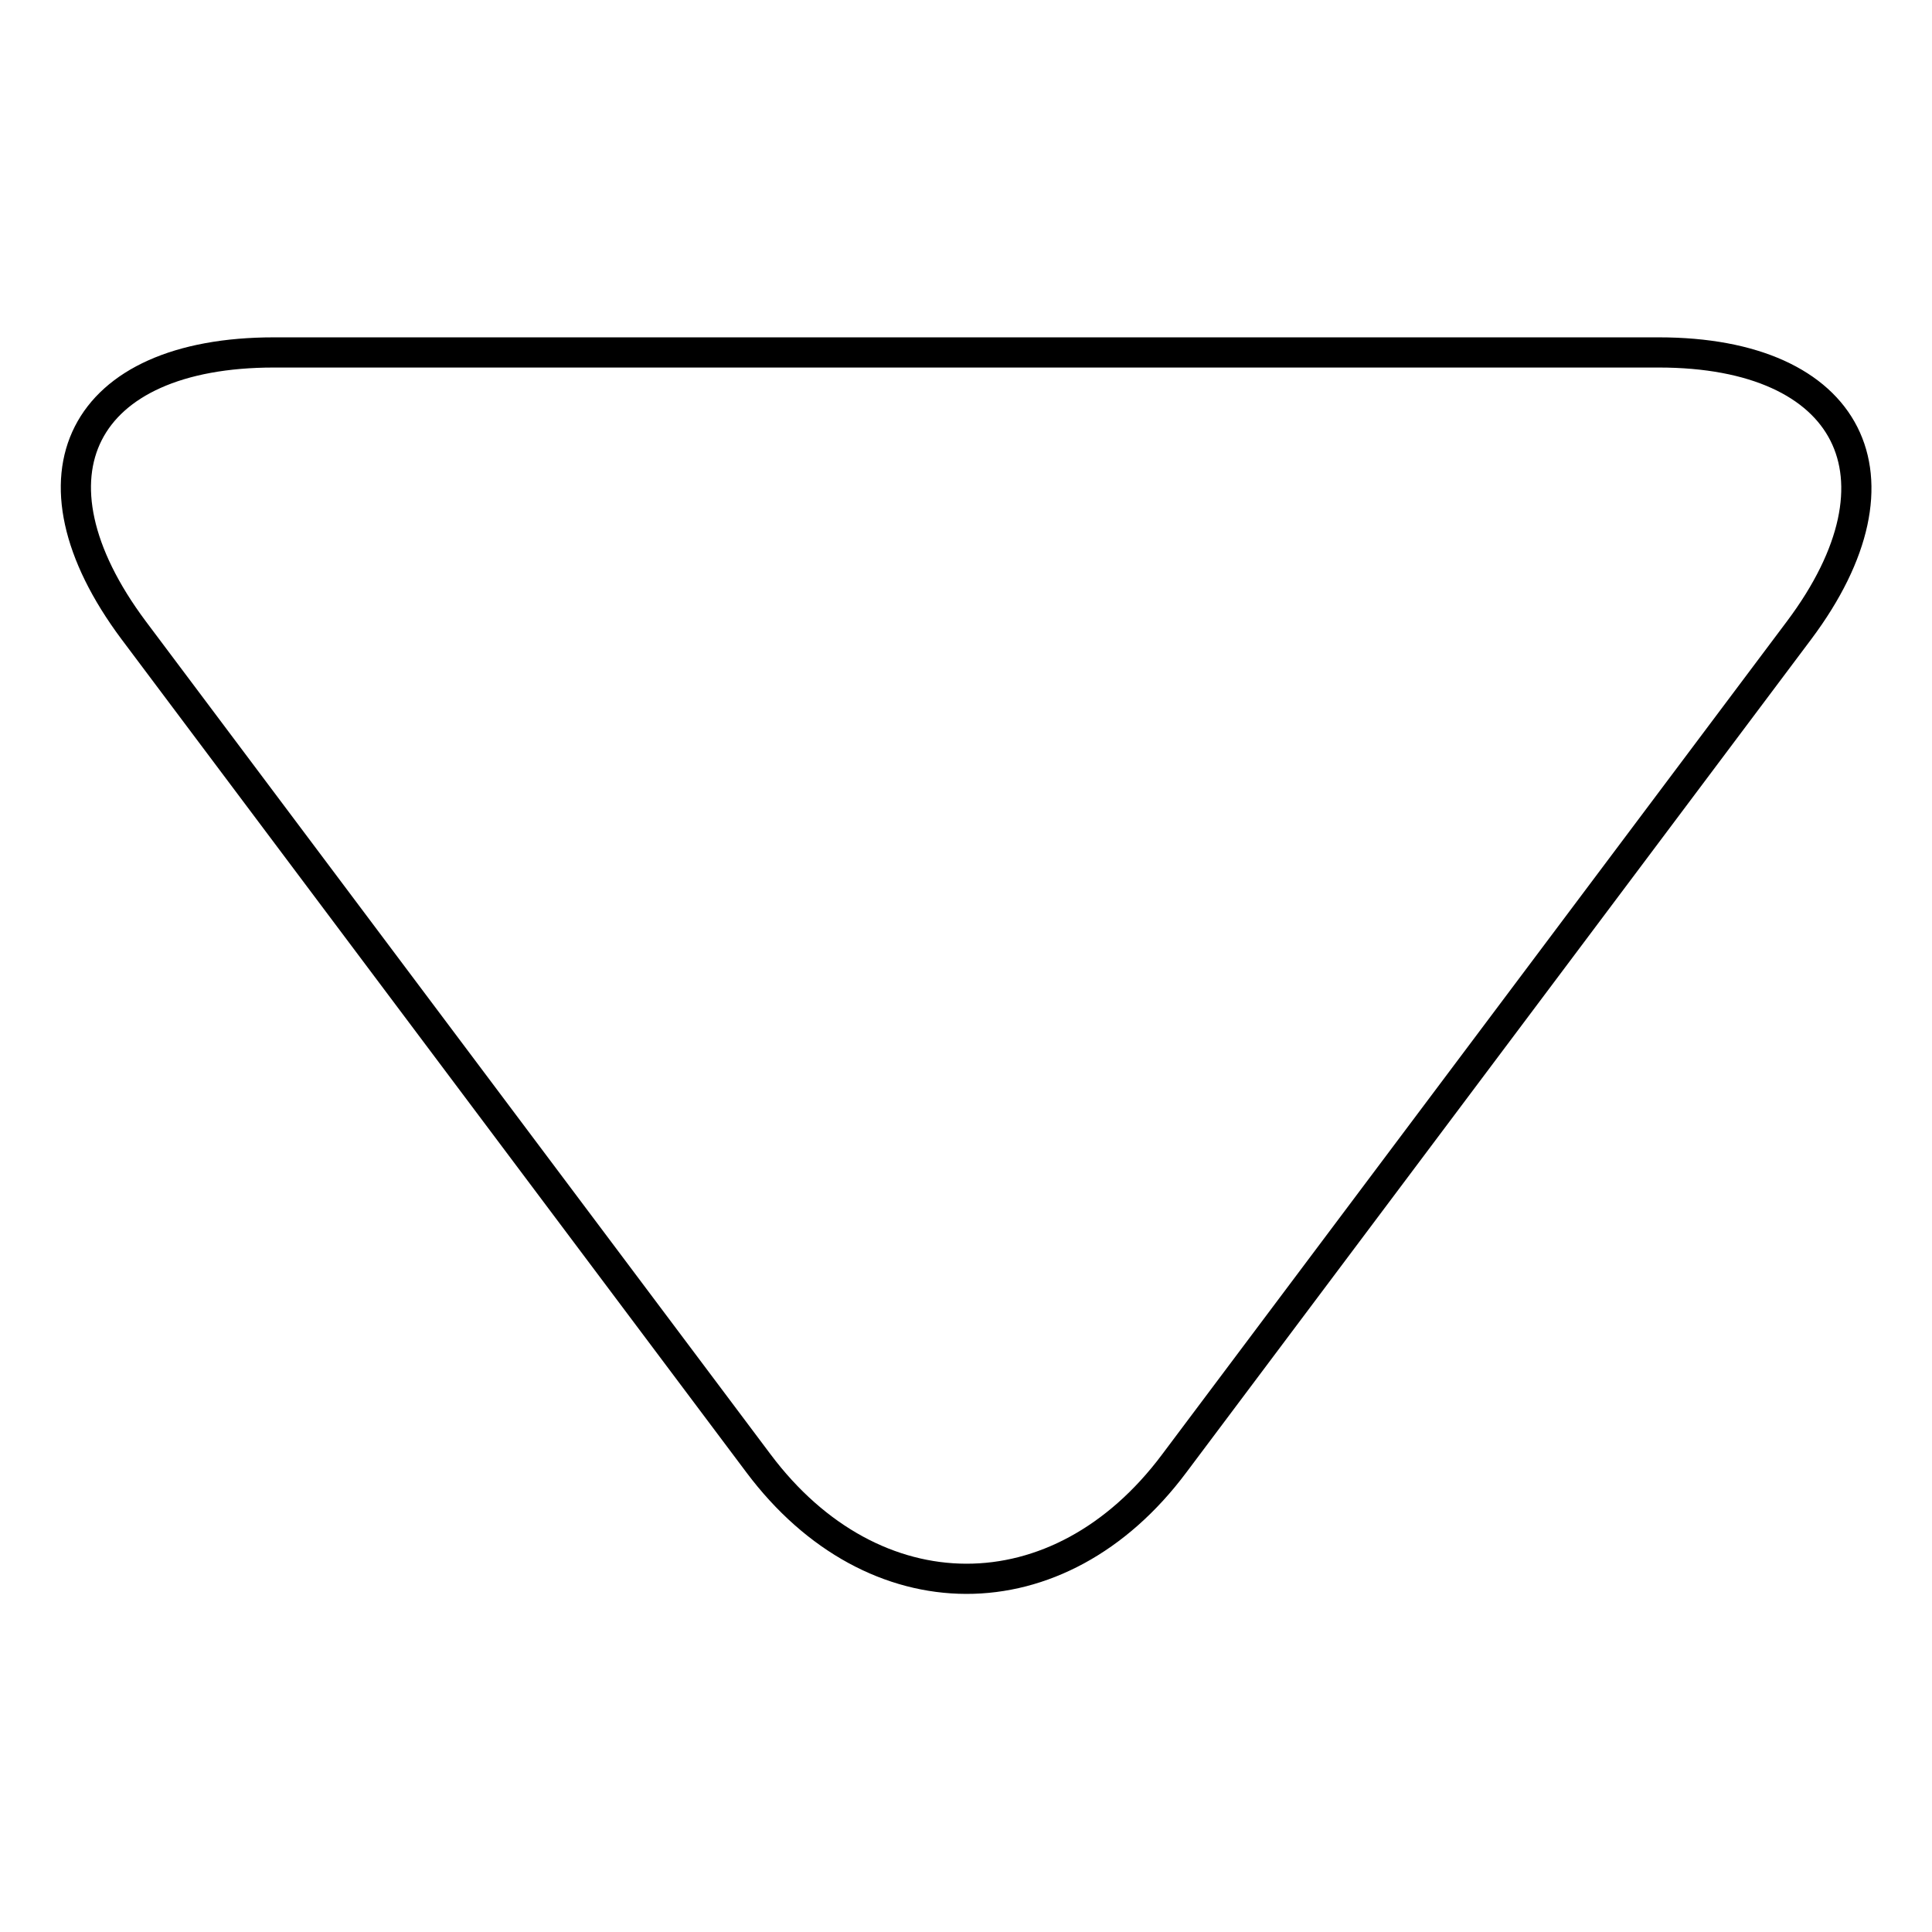
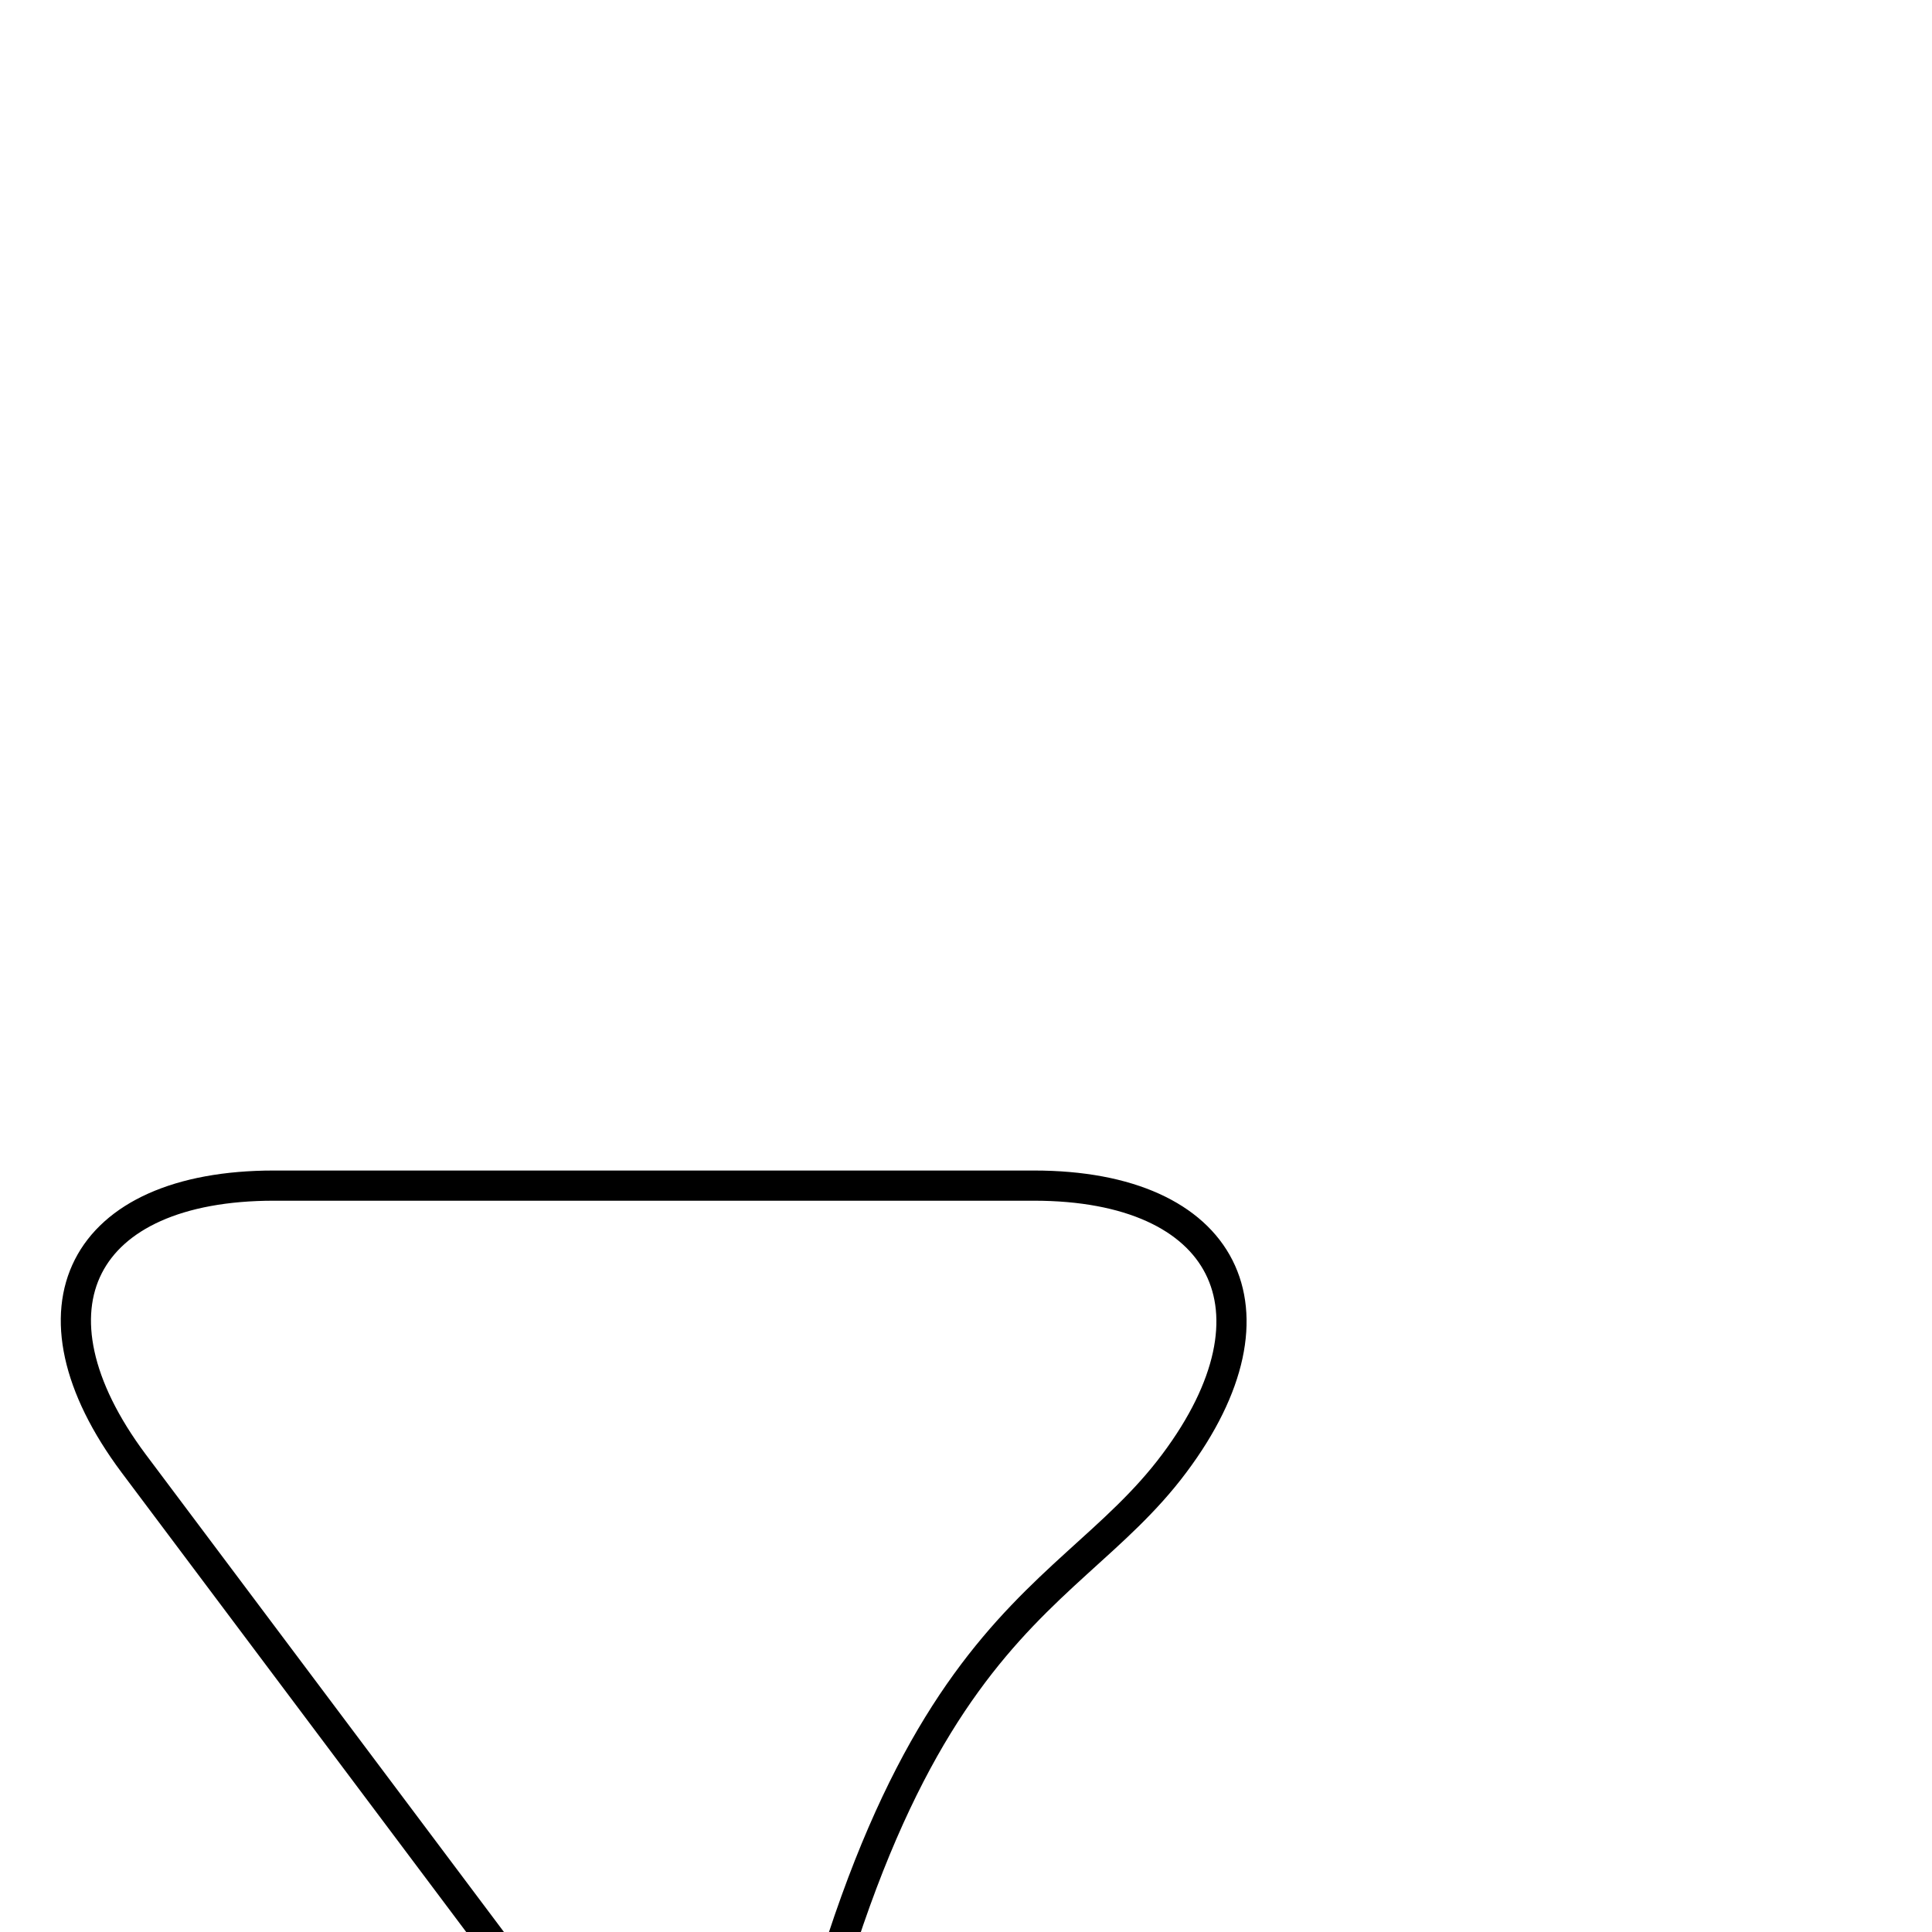
<svg xmlns="http://www.w3.org/2000/svg" version="1.1" x="0px" y="0px" viewBox="0 0 256 256" enable-background="new 0 0 256 256" xml:space="preserve">
  <g>
-     <path stroke-width="4" fill-opacity="0" stroke="#000000" d="M155.6,193.9l82.8-110.4c15.2-20.3,6.8-36.8-18.6-36.8H36.3c-25.5,0-33.9,16.3-18.6,36.8l82.8,110.4 C115.7,214.2,140.3,214.4,155.6,193.9z" />
+     <path stroke-width="4" fill-opacity="0" stroke="#000000" d="M155.6,193.9c15.2-20.3,6.8-36.8-18.6-36.8H36.3c-25.5,0-33.9,16.3-18.6,36.8l82.8,110.4 C115.7,214.2,140.3,214.4,155.6,193.9z" />
  </g>
</svg>